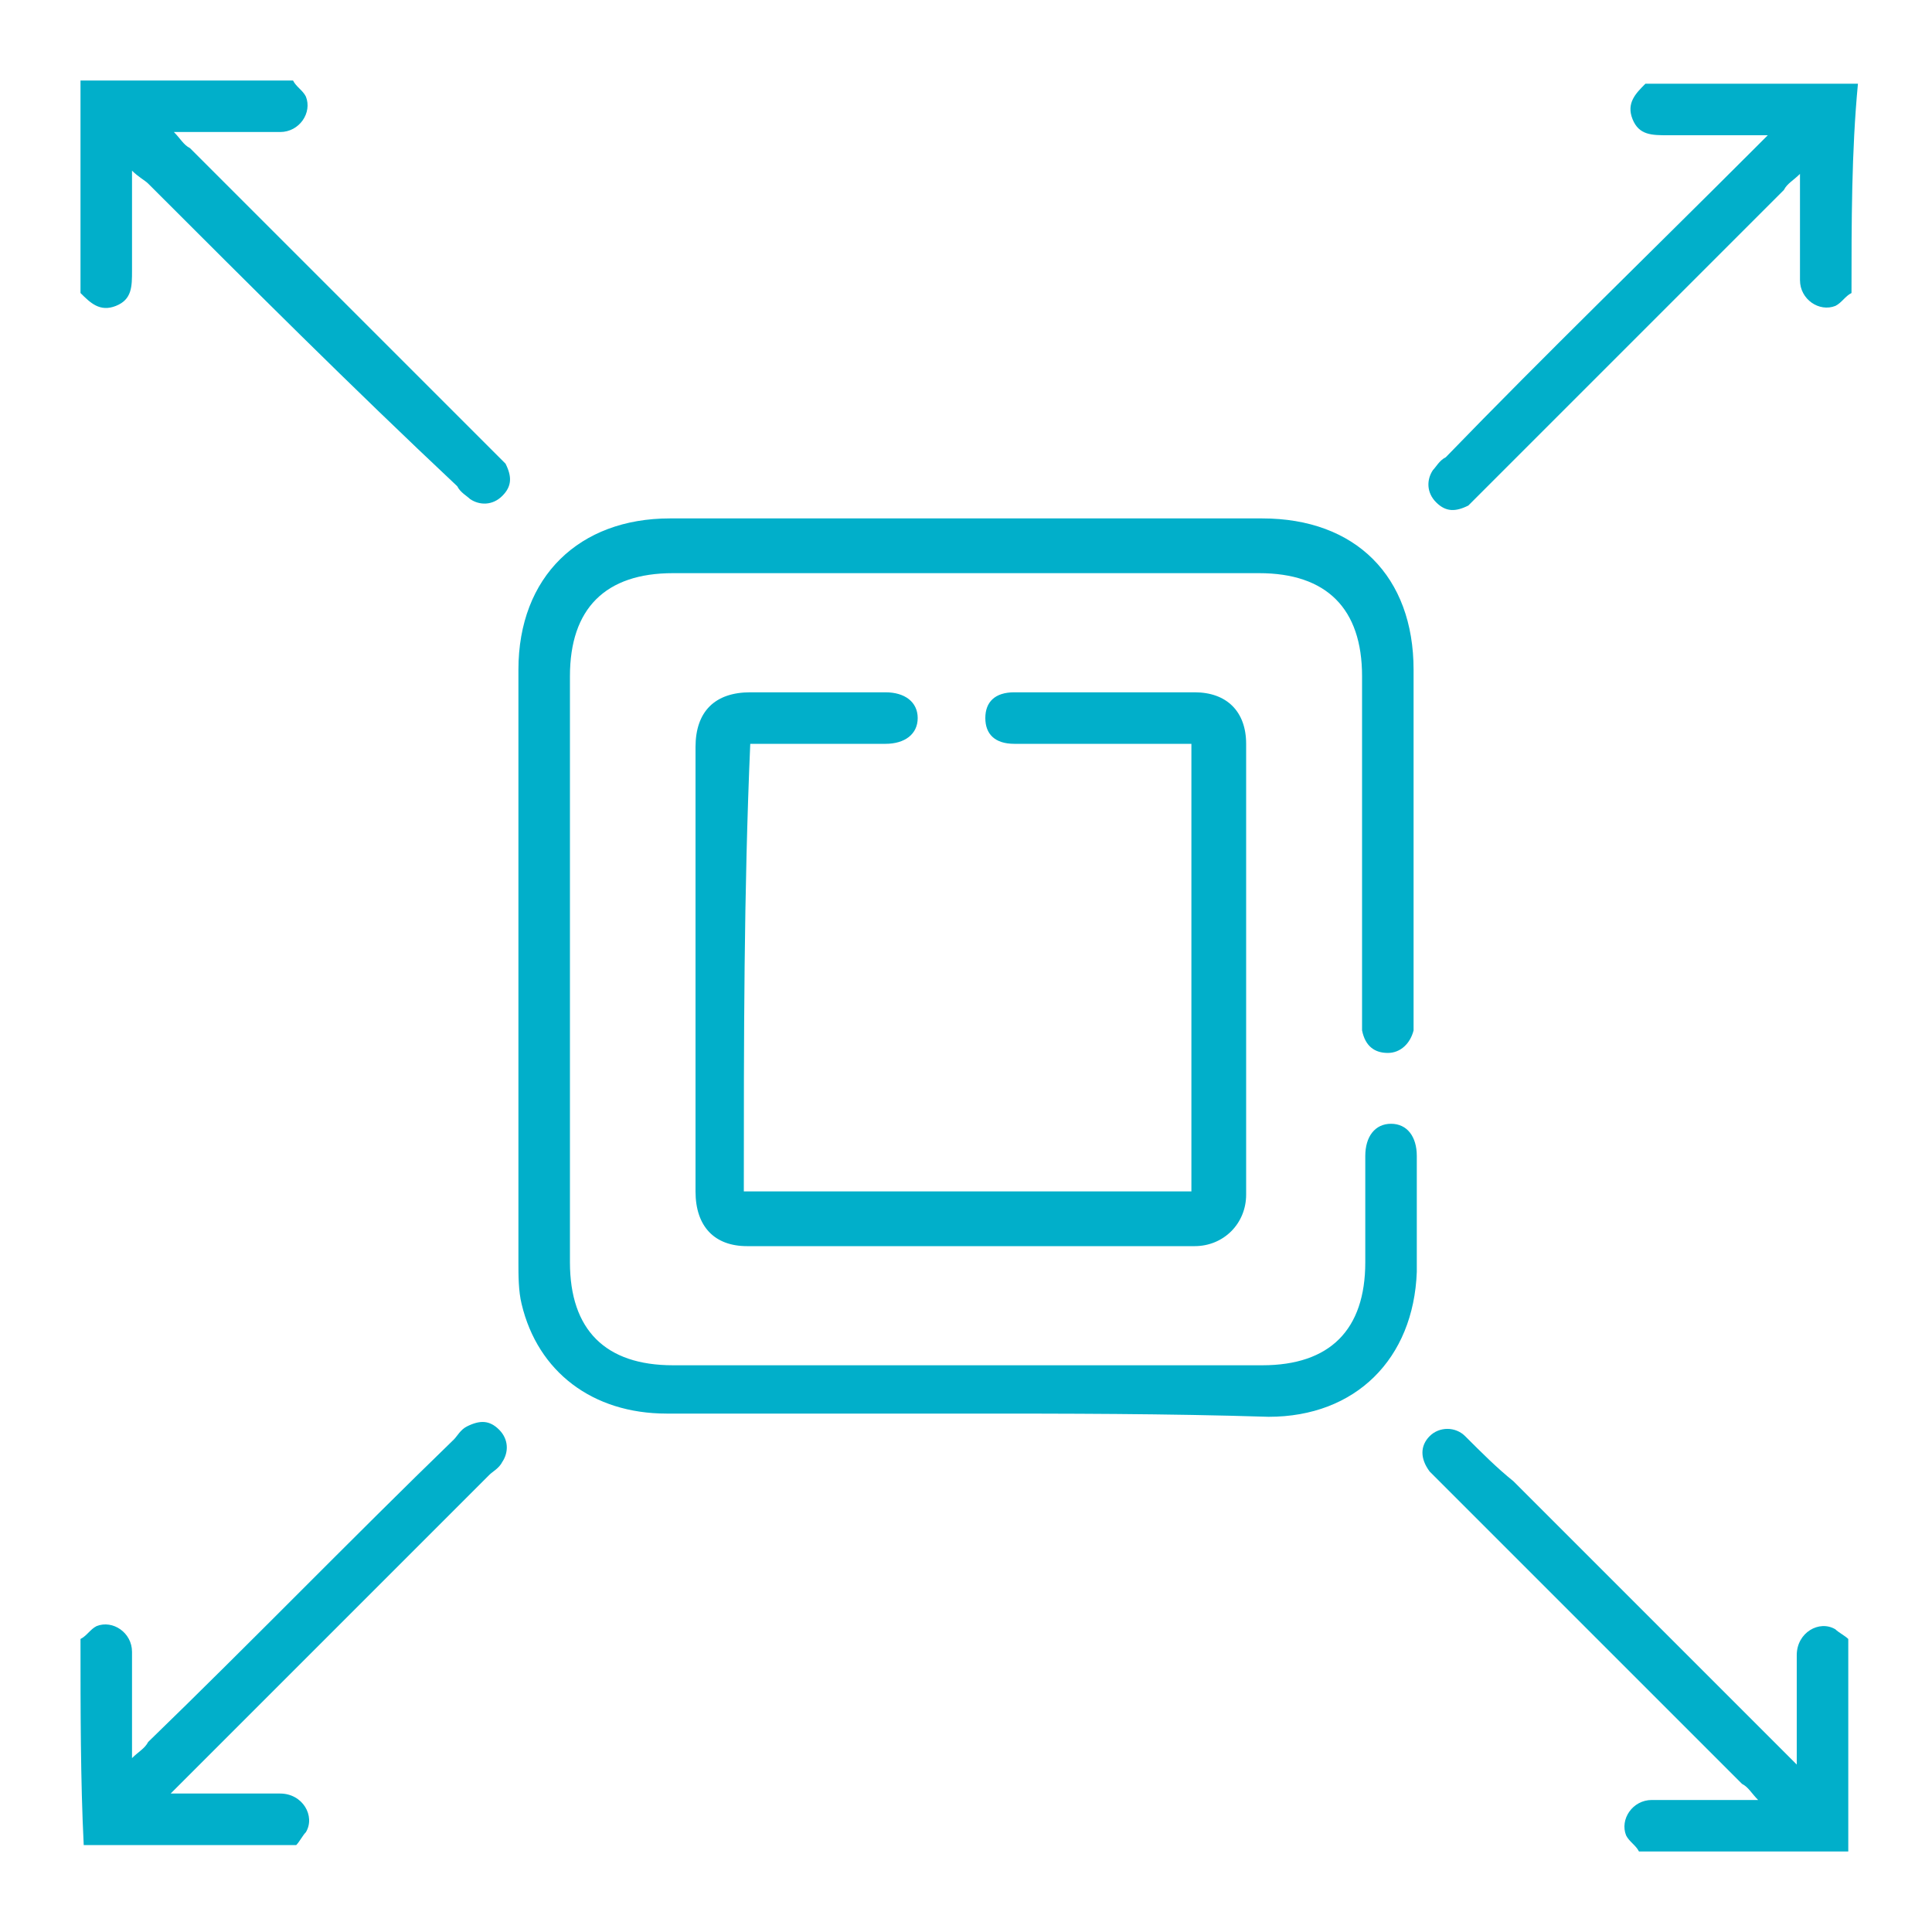
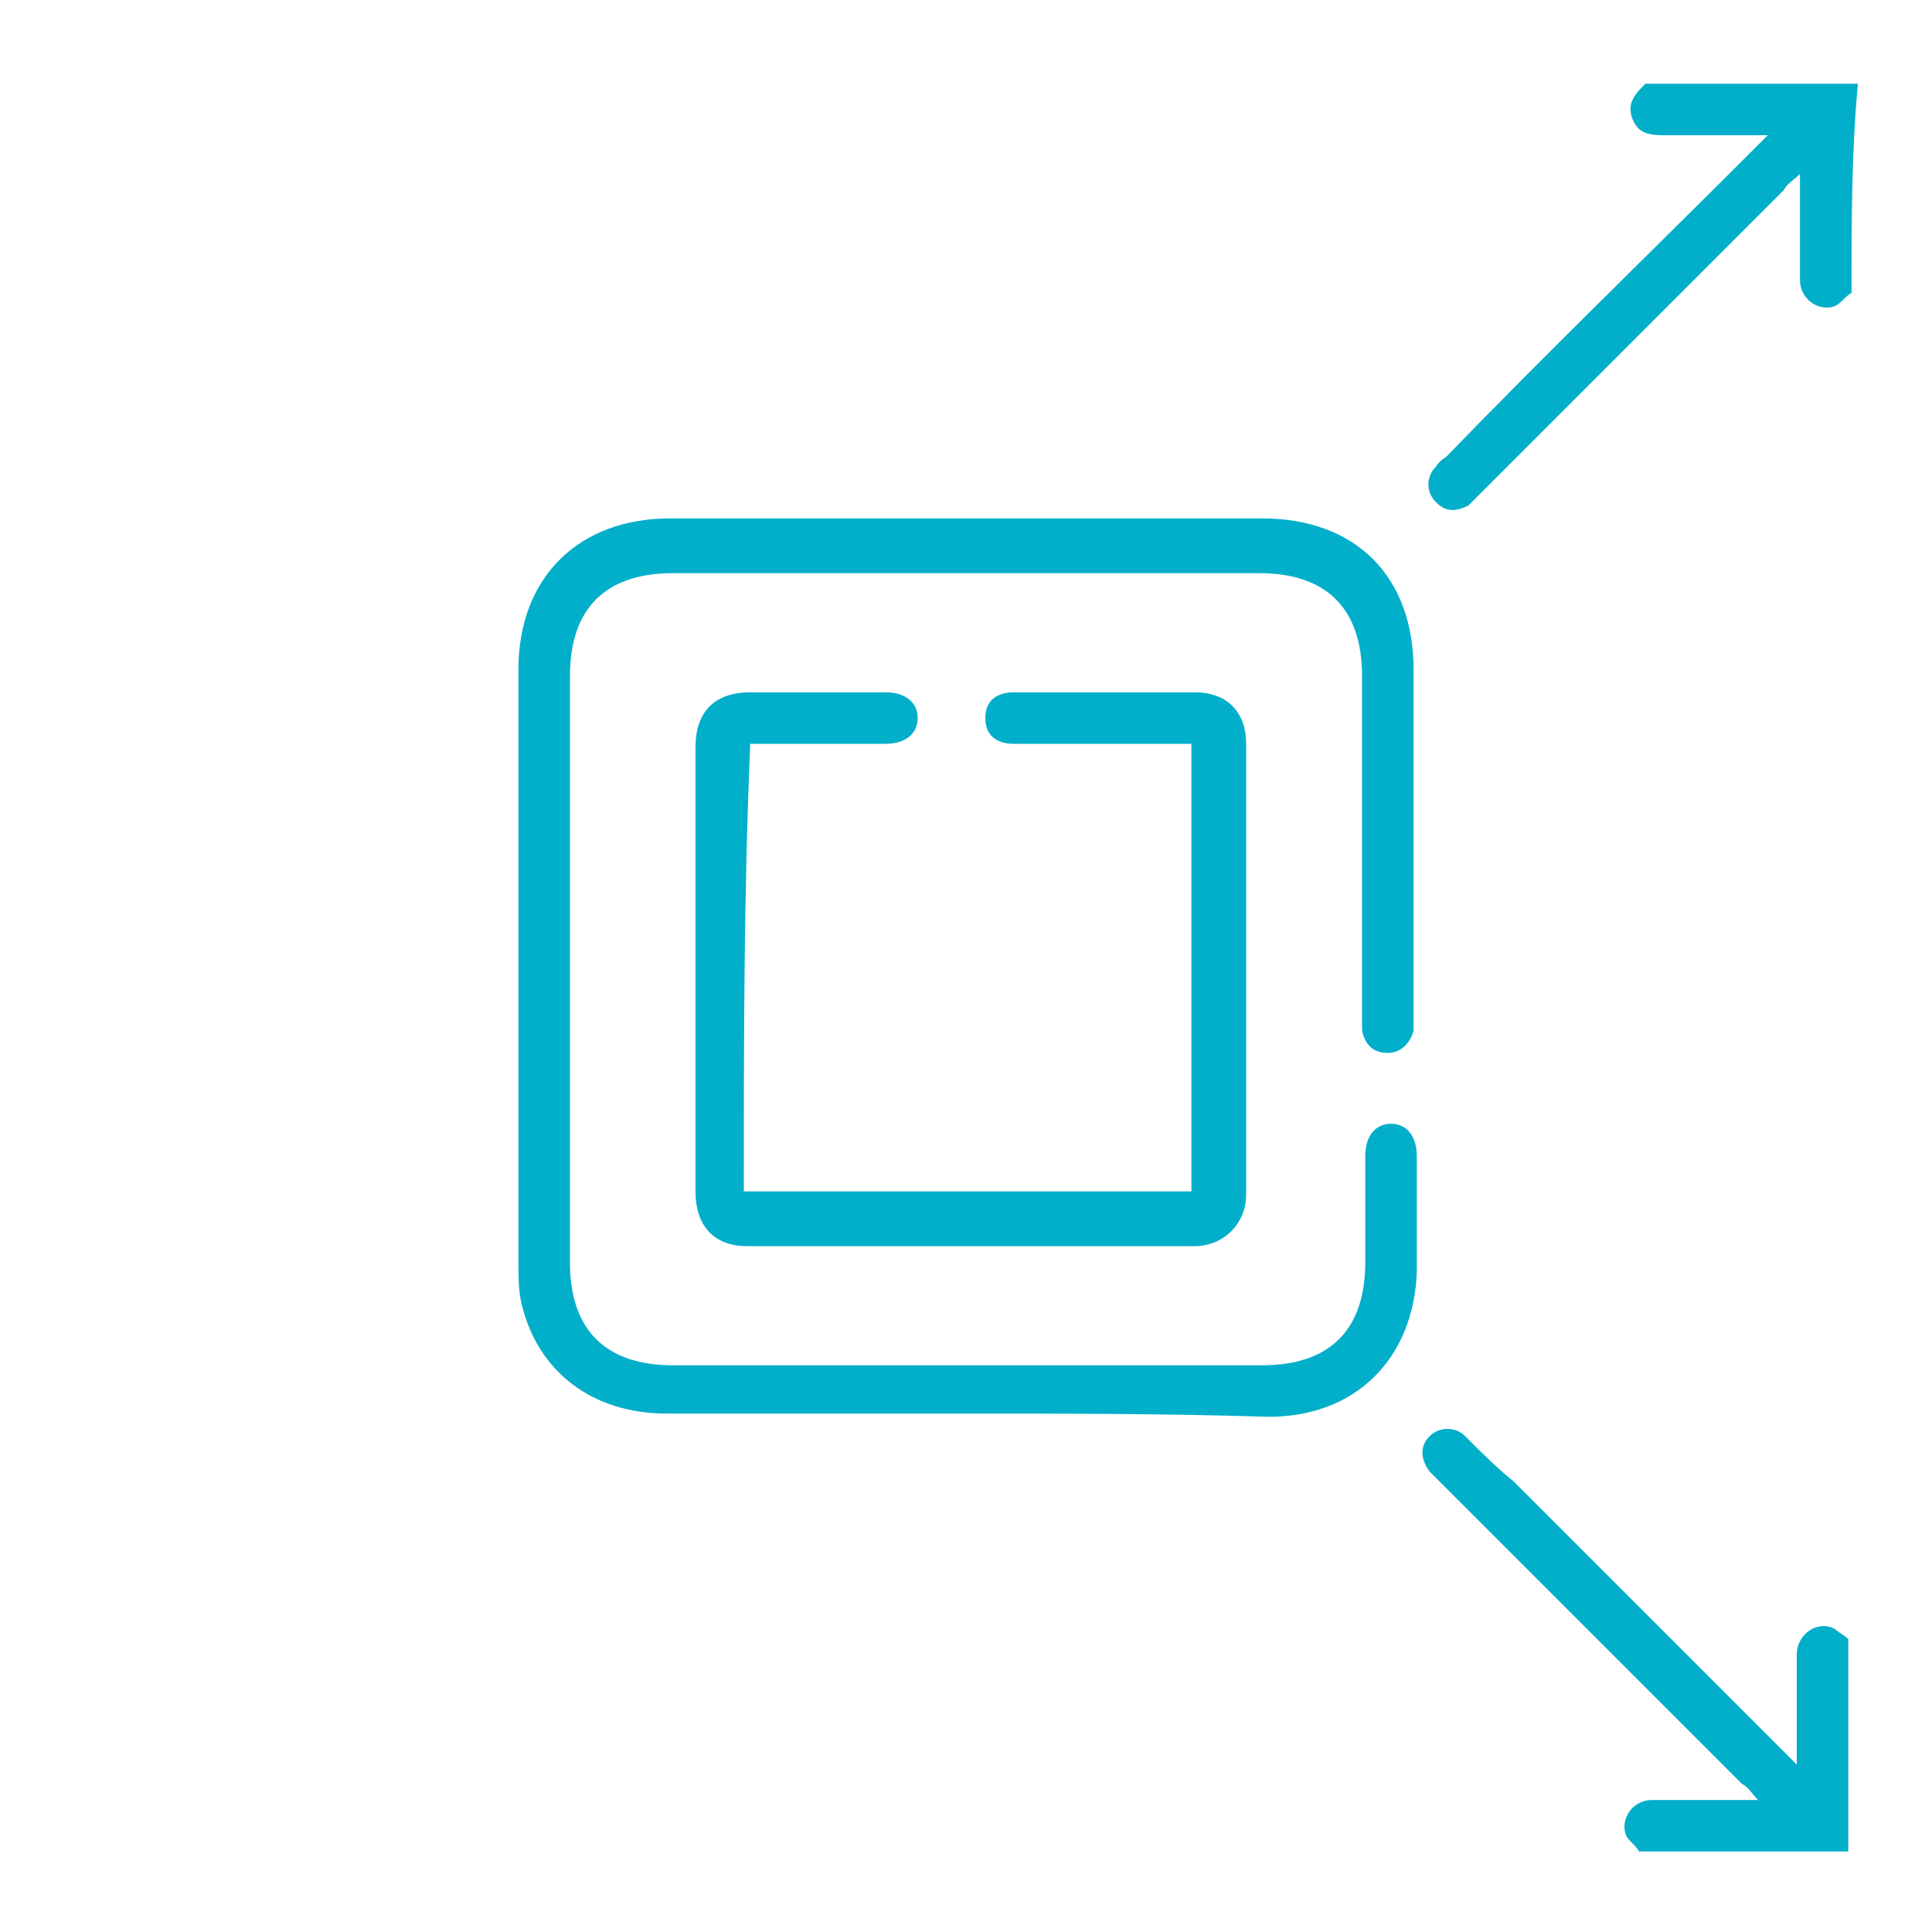
<svg xmlns="http://www.w3.org/2000/svg" version="1.1" id="Layer_1" x="0px" y="0px" viewBox="0 0 60 60" style="enable-background:new 0 0 60 60;" xml:space="preserve">
  <style type="text/css">
	.st0{fill:#01afca;}
</style>
  <g>
    <path class="st0" d="M57.5,9.1c-0.2,0.1-0.3,0.3-0.5,0.4c-0.5,0.2-1.1-0.2-1.1-0.8c0-0.9,0-1.8,0-2.7c0-0.2,0-0.3,0-0.6   c-0.2,0.2-0.4,0.3-0.5,0.5c-3.1,3.1-6.3,6.3-9.4,9.4c-0.1,0.1-0.3,0.3-0.4,0.4c-0.4,0.2-0.7,0.2-1-0.1s-0.3-0.7-0.1-1   c0.1-0.1,0.2-0.3,0.4-0.4c3.1-3.2,6.3-6.3,9.5-9.5c0.1-0.1,0.3-0.3,0.5-0.5c-1.1,0-2.1,0-3.1,0c-0.5,0-0.9,0-1.1-0.5   c-0.2-0.5,0.1-0.8,0.4-1.1c2.2,0,4.4,0,6.6,0C57.5,4.7,57.5,6.9,57.5,9.1z" />
    <path class="st0" d="M50.9,57.5c-0.1-0.2-0.3-0.3-0.4-0.5c-0.2-0.5,0.2-1.1,0.8-1.1c0.9,0,1.8,0,2.7,0c0.2,0,0.3,0,0.6,0   c-0.2-0.2-0.3-0.4-0.5-0.5c-3.1-3.1-6.3-6.3-9.4-9.4c-0.1-0.1-0.2-0.2-0.3-0.3c-0.3-0.4-0.3-0.8,0-1.1s0.8-0.3,1.1,0   c0.5,0.5,1,1,1.5,1.4c2.8,2.8,5.5,5.5,8.3,8.3c0.1,0.1,0.3,0.3,0.5,0.5c0-1.2,0-2.3,0-3.4c0-0.7,0.7-1.1,1.2-0.8   c0.1,0.1,0.3,0.2,0.4,0.3c0,2.2,0,4.4,0,6.6C55.3,57.5,53.1,57.5,50.9,57.5z" />
-     <path class="st0" d="M2.5,50.9c0.2-0.1,0.3-0.3,0.5-0.4c0.5-0.2,1.1,0.2,1.1,0.8c0,0.9,0,1.8,0,2.7c0,0.2,0,0.3,0,0.6   c0.2-0.2,0.4-0.3,0.5-0.5c3.2-3.1,6.3-6.3,9.5-9.4c0.1-0.1,0.2-0.3,0.4-0.4c0.4-0.2,0.7-0.2,1,0.1s0.3,0.7,0.1,1   c-0.1,0.2-0.3,0.3-0.4,0.4c-3.1,3.1-6.3,6.3-9.4,9.4c-0.1,0.1-0.3,0.3-0.5,0.5c1.2,0,2.3,0,3.4,0c0.7,0,1.1,0.7,0.8,1.2   c-0.1,0.1-0.2,0.3-0.3,0.4c-2.2,0-4.4,0-6.6,0C2.5,55.3,2.5,53.1,2.5,50.9z" />
-     <path class="st0" d="M9.1,2.5C9.2,2.7,9.4,2.8,9.5,3c0.2,0.5-0.2,1.1-0.8,1.1c-0.9,0-1.8,0-2.7,0c-0.2,0-0.3,0-0.6,0   c0.2,0.2,0.3,0.4,0.5,0.5c3.1,3.1,6.3,6.3,9.4,9.4c0.1,0.1,0.3,0.3,0.4,0.4c0.2,0.4,0.2,0.7-0.1,1s-0.7,0.3-1,0.1   c-0.1-0.1-0.3-0.2-0.4-0.4C10.9,12,7.8,8.9,4.6,5.7C4.5,5.6,4.3,5.5,4.1,5.3c0,1.1,0,2.1,0,3.1c0,0.5,0,0.9-0.5,1.1   C3.1,9.7,2.8,9.4,2.5,9.1c0-2.2,0-4.4,0-6.6C4.7,2.5,6.9,2.5,9.1,2.5z" />
    <path class="st0" d="M30,43.9c-3.1,0-6.2,0-9.3,0c-2.3,0-4-1.3-4.5-3.4c-0.1-0.4-0.1-0.9-0.1-1.3c0-6.1,0-12.2,0-18.4   c0-2.9,1.9-4.7,4.7-4.7c6.1,0,12.2,0,18.4,0c2.9,0,4.7,1.8,4.7,4.7c0,3.6,0,7.1,0,10.7c0,0.2,0,0.3,0,0.5c-0.1,0.4-0.4,0.7-0.8,0.7   c-0.4,0-0.7-0.2-0.8-0.7c0-0.2,0-0.4,0-0.6c0-3.5,0-6.9,0-10.4c0-2.1-1.1-3.2-3.2-3.2c-6.1,0-12.1,0-18.2,0c-2.1,0-3.2,1.1-3.2,3.2   c0,6.1,0,12.1,0,18.2c0,2.1,1.1,3.2,3.2,3.2c6.1,0,12.2,0,18.3,0c2.1,0,3.2-1.1,3.2-3.2c0-1.1,0-2.2,0-3.3c0-0.6,0.3-1,0.8-1   s0.8,0.4,0.8,1c0,1.2,0,2.4,0,3.6c-0.1,2.7-1.9,4.5-4.6,4.5C36.2,43.9,33.1,43.9,30,43.9z" />
    <path class="st0" d="M23.1,37c4.6,0,9.2,0,13.9,0c0-4.6,0-9.3,0-13.9c-1,0-1.9,0-2.8,0c-0.9,0-1.8,0-2.7,0c-0.6,0-0.9-0.3-0.9-0.8   s0.3-0.8,0.9-0.8c1.9,0,3.8,0,5.6,0c1,0,1.6,0.6,1.6,1.6c0,4.7,0,9.3,0,14c0,0.9-0.7,1.6-1.6,1.6c-4.6,0-9.3,0-13.9,0   c-1,0-1.6-0.6-1.6-1.7c0-3.8,0-7.6,0-11.4c0-0.8,0-1.6,0-2.4c0-1.1,0.6-1.7,1.7-1.7c1.4,0,2.8,0,4.2,0c0.6,0,1,0.3,1,0.8   s-0.4,0.8-1,0.8c-1.4,0-2.8,0-4.2,0C23.1,27.7,23.1,32.3,23.1,37z" />
  </g>
</svg>